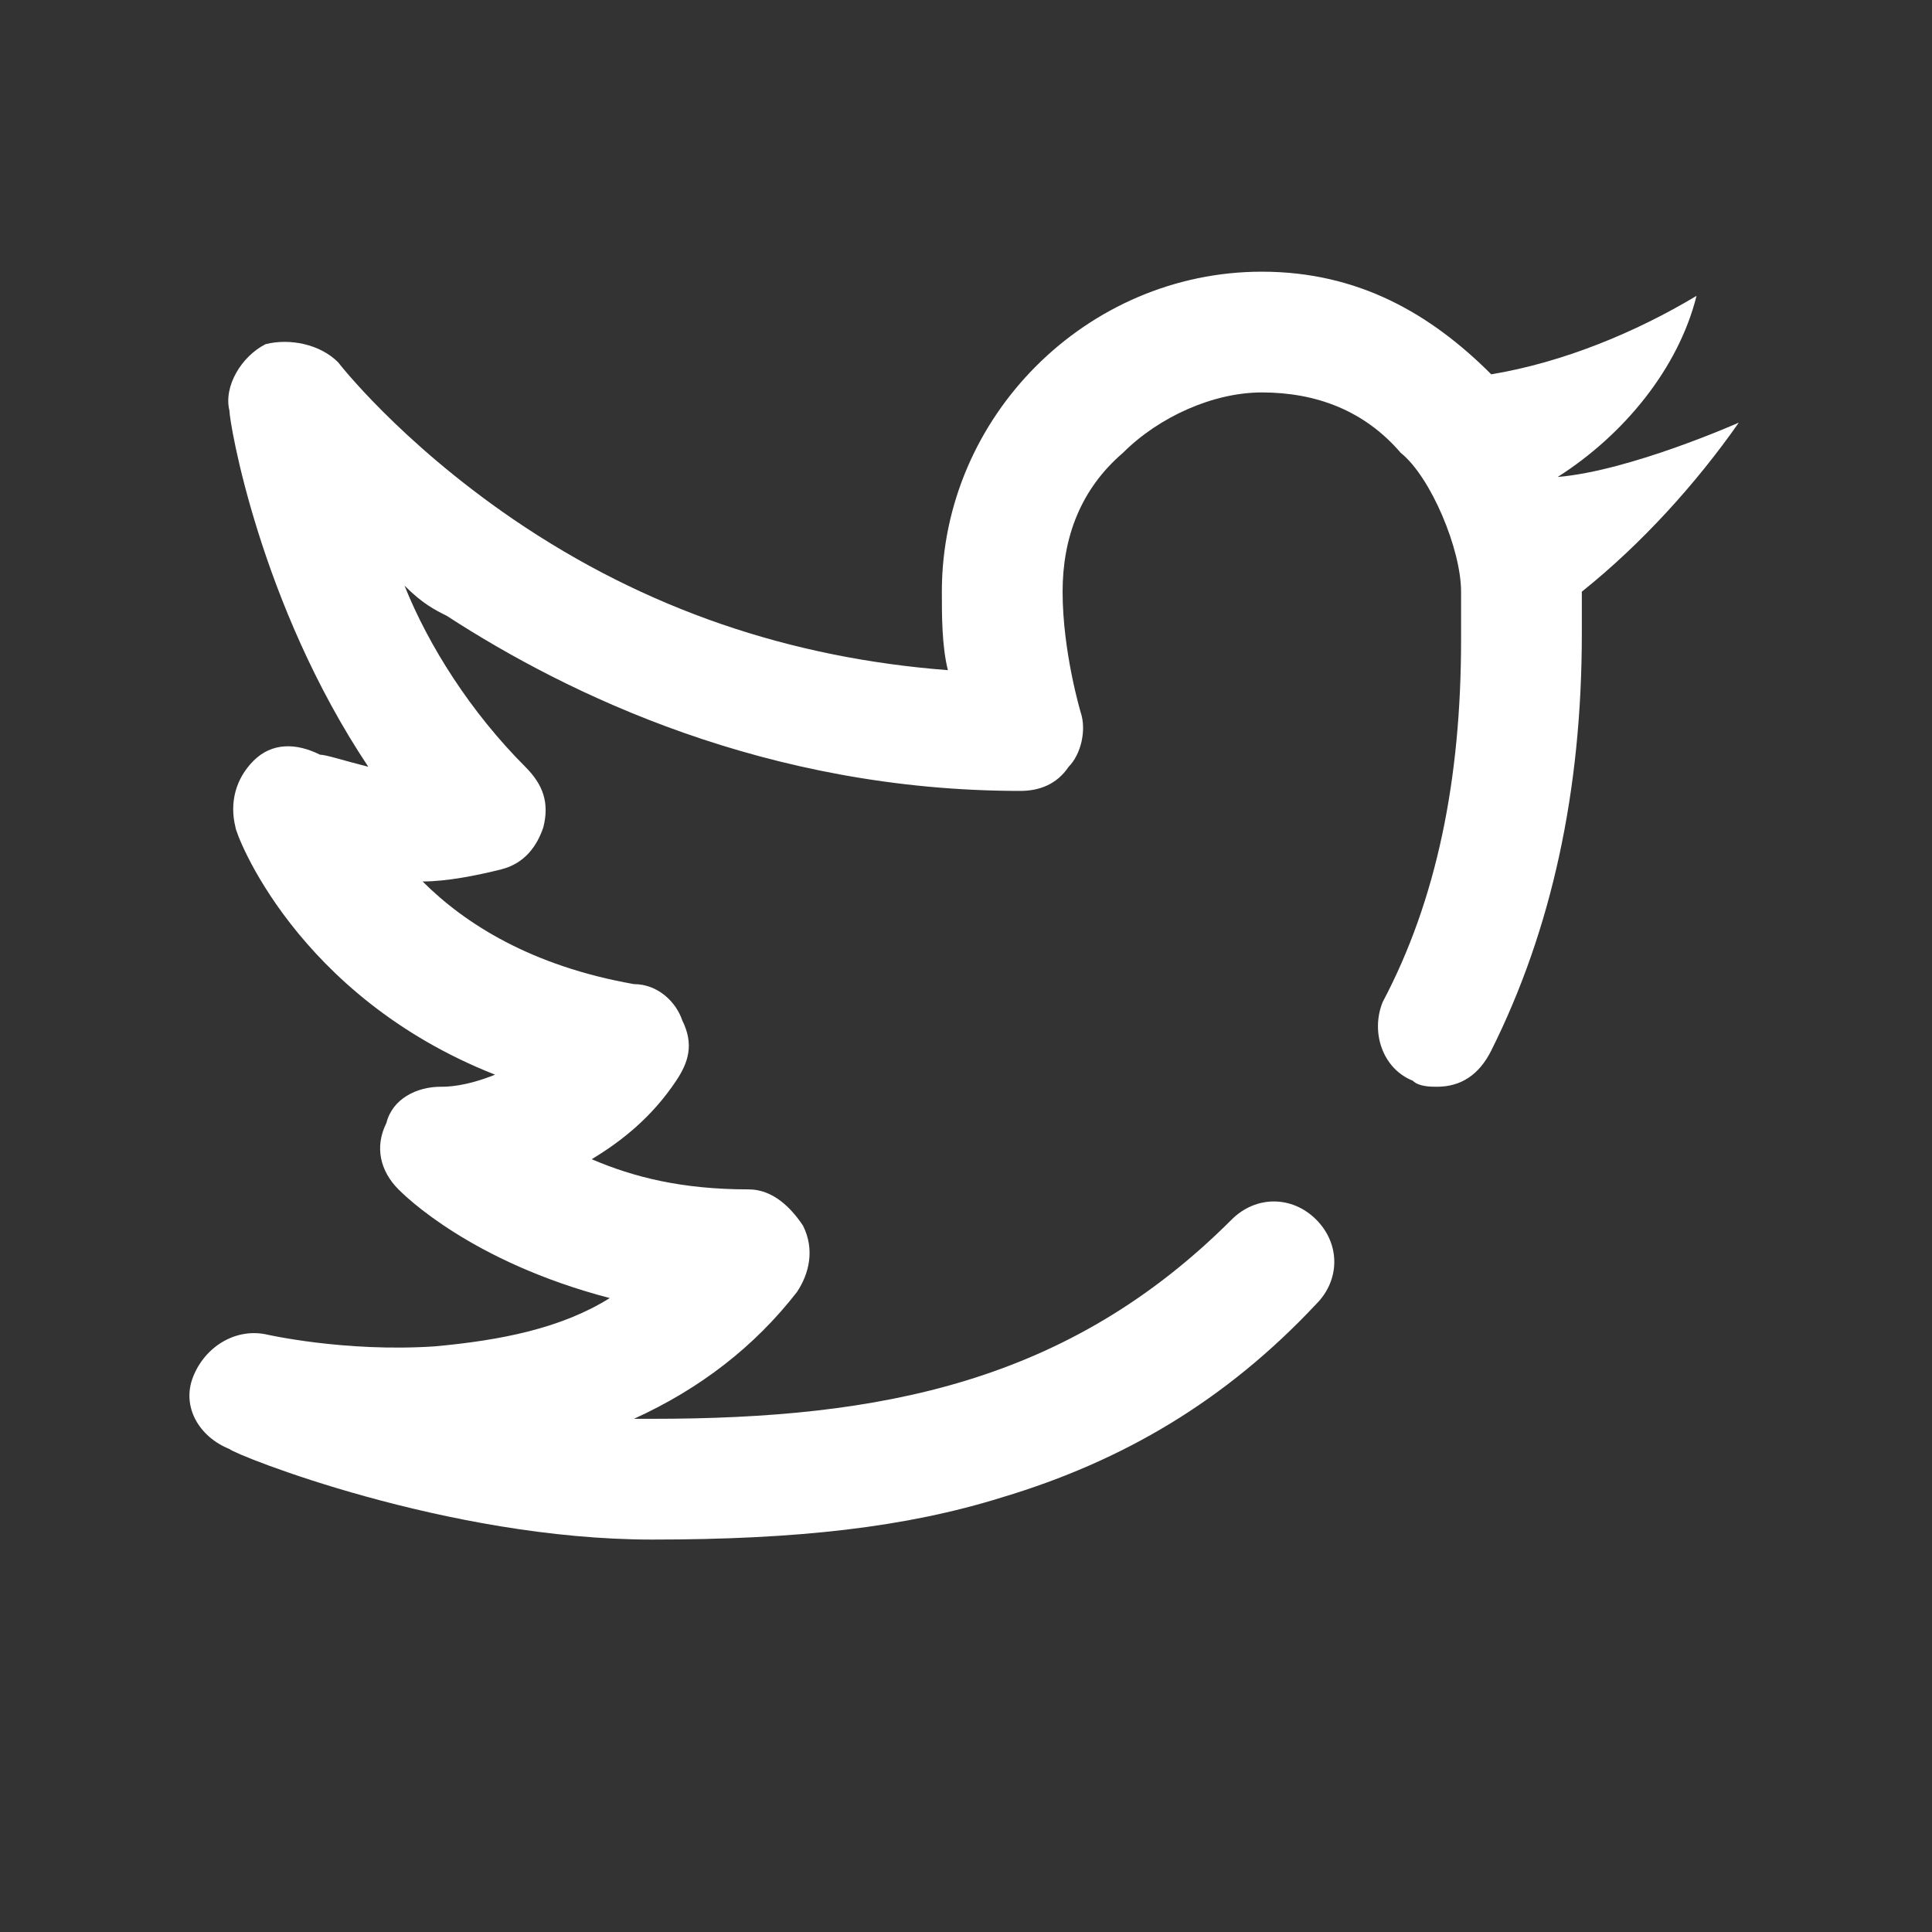
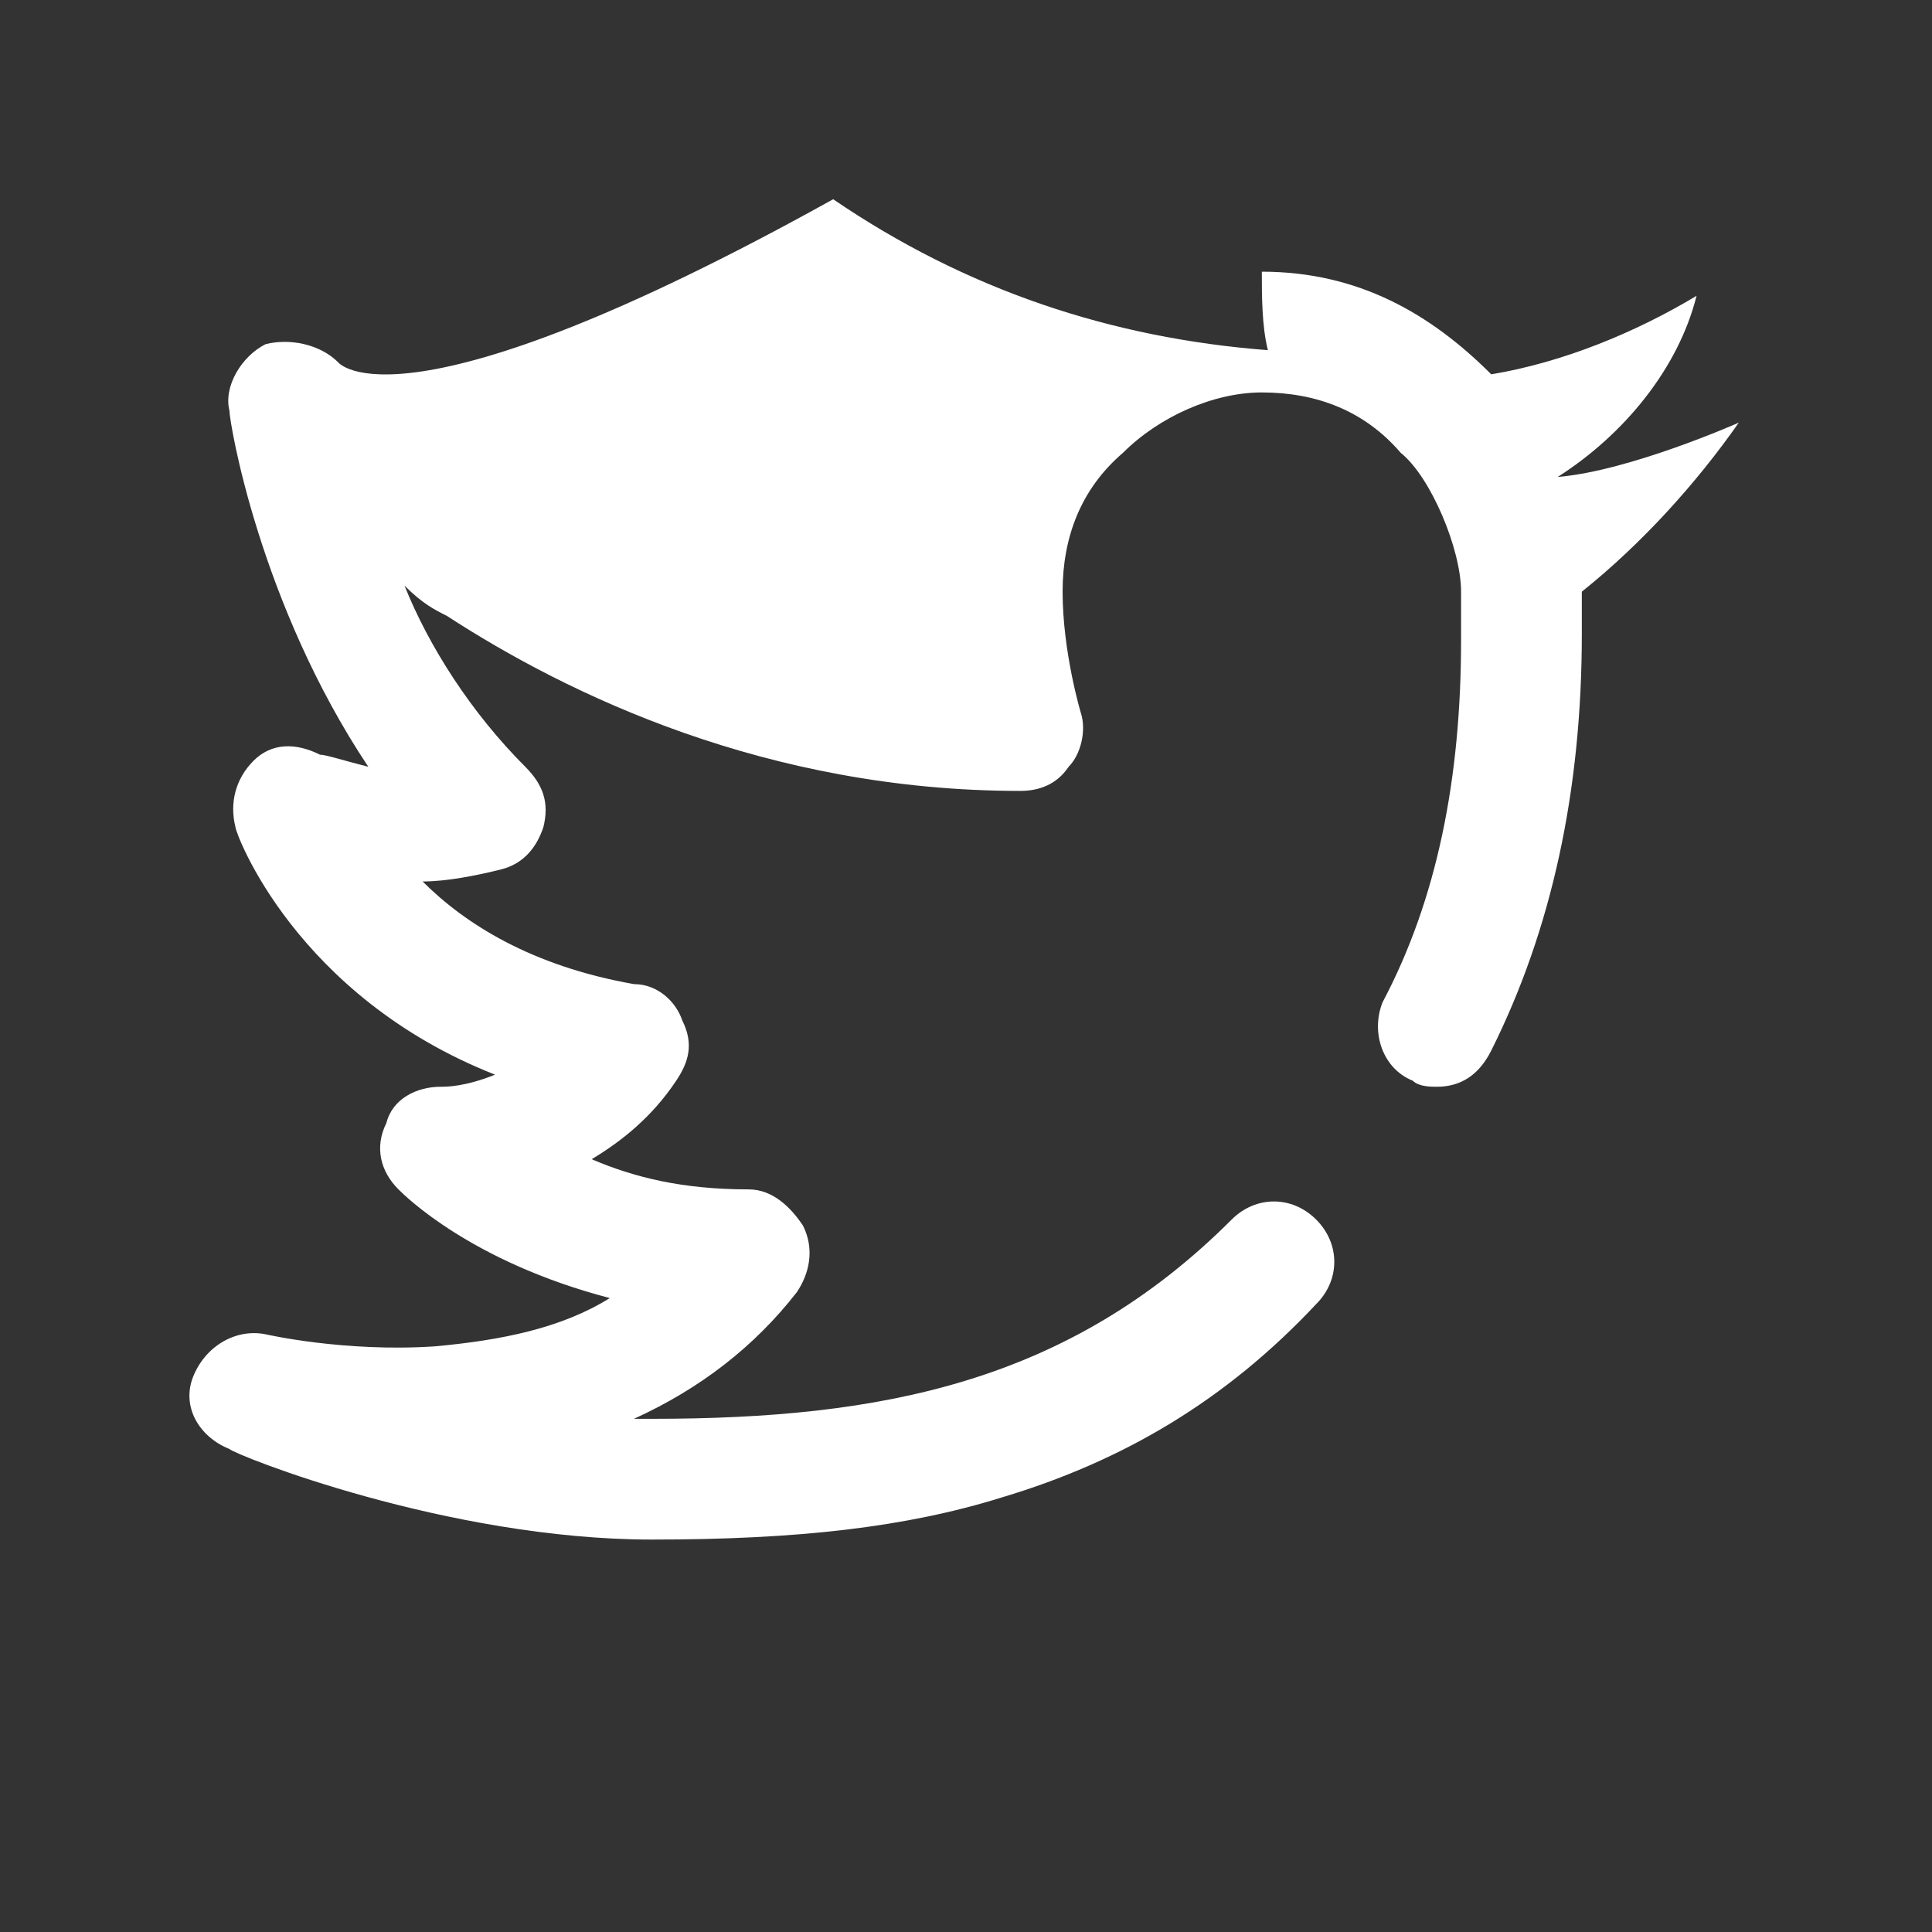
<svg xmlns="http://www.w3.org/2000/svg" version="1.1" id="Capa_1" x="0px" y="0px" viewBox="0 0 32 32" style="enable-background:new 0 0 32 32;" xml:space="preserve">
  <rect x="0" y="0" width="32" height="32" fill="#333333" stroke="none" />
  <style type="text/css">
	.st0{fill:#FFFFFF;}
</style>
  <g>
    <g>
-       <path class="st0" d="M25.8,7.9L25.8,7.9c1.1-0.7,2-1.8,2.3-3c-1,0.6-2.2,1.1-3.4,1.3c-1-1-2.2-1.7-3.8-1.7c-2.9,0-5.3,2.4-5.3,5.3    c0,0.4,0,0.9,0.1,1.3c-2.6-0.2-5-1-7.2-2.5C6.6,7.3,5.6,6,5.6,6C5.3,5.7,4.8,5.6,4.4,5.7C4,5.9,3.7,6.4,3.8,6.8    c0,0.2,0.5,3.2,2.3,5.9c-0.4-0.1-0.7-0.2-0.8-0.2c-0.4-0.2-0.8-0.2-1.1,0.1c-0.3,0.3-0.4,0.7-0.3,1.1c0,0.1,1,2.8,4.3,4.1    c-0.5,0.2-0.8,0.2-0.9,0.2h0c-0.4,0-0.8,0.2-0.9,0.6c-0.2,0.4-0.1,0.8,0.2,1.1c0.1,0.1,1.2,1.2,3.5,1.8c-0.8,0.5-1.8,0.7-2.9,0.8    c-1.5,0.1-2.8-0.2-2.8-0.2c-0.5-0.1-1,0.2-1.2,0.7s0.1,1,0.6,1.2c0.1,0.1,3.6,1.5,7,1.5c2.4,0,4.2-0.2,5.8-0.7    c2-0.6,3.7-1.6,5.2-3.2c0.4-0.4,0.4-1,0-1.4c-0.4-0.4-1-0.4-1.4,0c-2.7,2.7-5.8,3.3-9.6,3.3c-0.1,0-0.2,0-0.3,0    c1.1-0.5,2-1.2,2.7-2.1c0.2-0.3,0.3-0.7,0.1-1.1c-0.2-0.3-0.5-0.6-0.9-0.6c-1.1,0-1.9-0.2-2.6-0.5c0.5-0.3,1-0.7,1.4-1.3    c0.2-0.3,0.3-0.6,0.1-1c-0.1-0.3-0.4-0.6-0.8-0.6c-1.7-0.3-2.8-1-3.5-1.7c0.4,0,0.9-0.1,1.3-0.2c0.4-0.1,0.6-0.4,0.7-0.7    c0.1-0.4,0-0.7-0.3-1c-0.9-0.9-1.6-2-2-3C7,10,7.2,10.1,7.4,10.2c2,1.3,5.3,2.9,9.5,2.9c0.3,0,0.6-0.1,0.8-0.4    c0.2-0.2,0.3-0.6,0.2-0.9c0,0-0.3-1-0.3-2c0-0.9,0.3-1.7,1-2.3c0.6-0.6,1.5-1,2.3-1c0.9,0,1.7,0.3,2.3,1c0.5,0.4,1,1.6,1,2.3v0.6    c0,0,0,0,0,0.1c0,0,0,0.1,0,0.1c0,2.3-0.4,4.3-1.3,6c-0.2,0.5,0,1.1,0.5,1.3c0.1,0.1,0.3,0.1,0.4,0.1c0.4,0,0.7-0.2,0.9-0.6    c1-2,1.5-4.3,1.5-6.9c0,0,0-0.1,0-0.1c0,0,0-0.1,0-0.1V9.8C27.2,9,28.1,8,28.8,7C28.8,7,27,7.8,25.8,7.9z" />
+       <path class="st0" d="M25.8,7.9L25.8,7.9c1.1-0.7,2-1.8,2.3-3c-1,0.6-2.2,1.1-3.4,1.3c-1-1-2.2-1.7-3.8-1.7c0,0.4,0,0.9,0.1,1.3c-2.6-0.2-5-1-7.2-2.5C6.6,7.3,5.6,6,5.6,6C5.3,5.7,4.8,5.6,4.4,5.7C4,5.9,3.7,6.4,3.8,6.8    c0,0.2,0.5,3.2,2.3,5.9c-0.4-0.1-0.7-0.2-0.8-0.2c-0.4-0.2-0.8-0.2-1.1,0.1c-0.3,0.3-0.4,0.7-0.3,1.1c0,0.1,1,2.8,4.3,4.1    c-0.5,0.2-0.8,0.2-0.9,0.2h0c-0.4,0-0.8,0.2-0.9,0.6c-0.2,0.4-0.1,0.8,0.2,1.1c0.1,0.1,1.2,1.2,3.5,1.8c-0.8,0.5-1.8,0.7-2.9,0.8    c-1.5,0.1-2.8-0.2-2.8-0.2c-0.5-0.1-1,0.2-1.2,0.7s0.1,1,0.6,1.2c0.1,0.1,3.6,1.5,7,1.5c2.4,0,4.2-0.2,5.8-0.7    c2-0.6,3.7-1.6,5.2-3.2c0.4-0.4,0.4-1,0-1.4c-0.4-0.4-1-0.4-1.4,0c-2.7,2.7-5.8,3.3-9.6,3.3c-0.1,0-0.2,0-0.3,0    c1.1-0.5,2-1.2,2.7-2.1c0.2-0.3,0.3-0.7,0.1-1.1c-0.2-0.3-0.5-0.6-0.9-0.6c-1.1,0-1.9-0.2-2.6-0.5c0.5-0.3,1-0.7,1.4-1.3    c0.2-0.3,0.3-0.6,0.1-1c-0.1-0.3-0.4-0.6-0.8-0.6c-1.7-0.3-2.8-1-3.5-1.7c0.4,0,0.9-0.1,1.3-0.2c0.4-0.1,0.6-0.4,0.7-0.7    c0.1-0.4,0-0.7-0.3-1c-0.9-0.9-1.6-2-2-3C7,10,7.2,10.1,7.4,10.2c2,1.3,5.3,2.9,9.5,2.9c0.3,0,0.6-0.1,0.8-0.4    c0.2-0.2,0.3-0.6,0.2-0.9c0,0-0.3-1-0.3-2c0-0.9,0.3-1.7,1-2.3c0.6-0.6,1.5-1,2.3-1c0.9,0,1.7,0.3,2.3,1c0.5,0.4,1,1.6,1,2.3v0.6    c0,0,0,0,0,0.1c0,0,0,0.1,0,0.1c0,2.3-0.4,4.3-1.3,6c-0.2,0.5,0,1.1,0.5,1.3c0.1,0.1,0.3,0.1,0.4,0.1c0.4,0,0.7-0.2,0.9-0.6    c1-2,1.5-4.3,1.5-6.9c0,0,0-0.1,0-0.1c0,0,0-0.1,0-0.1V9.8C27.2,9,28.1,8,28.8,7C28.8,7,27,7.8,25.8,7.9z" />
    </g>
  </g>
</svg>